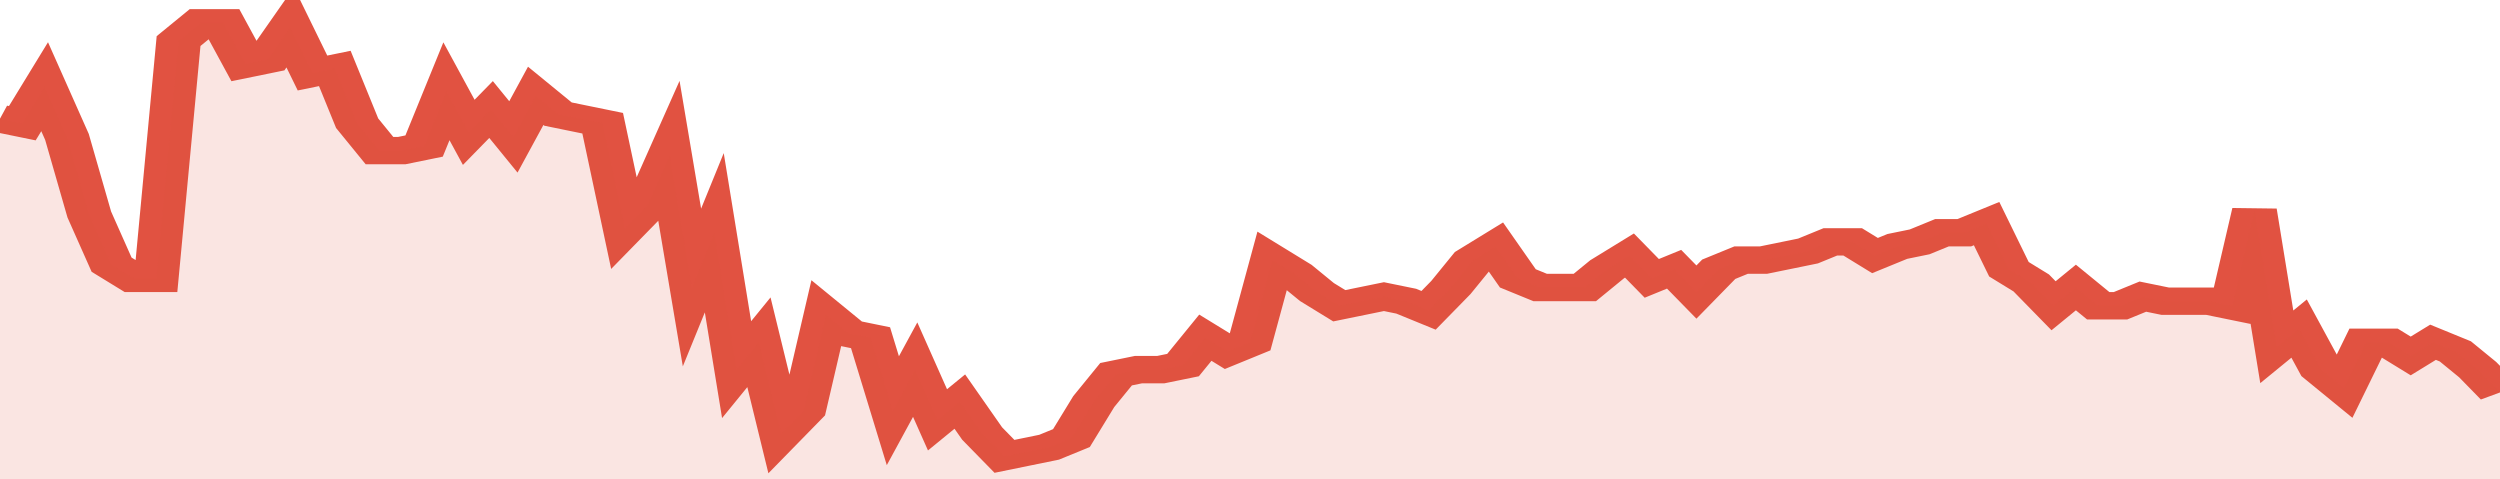
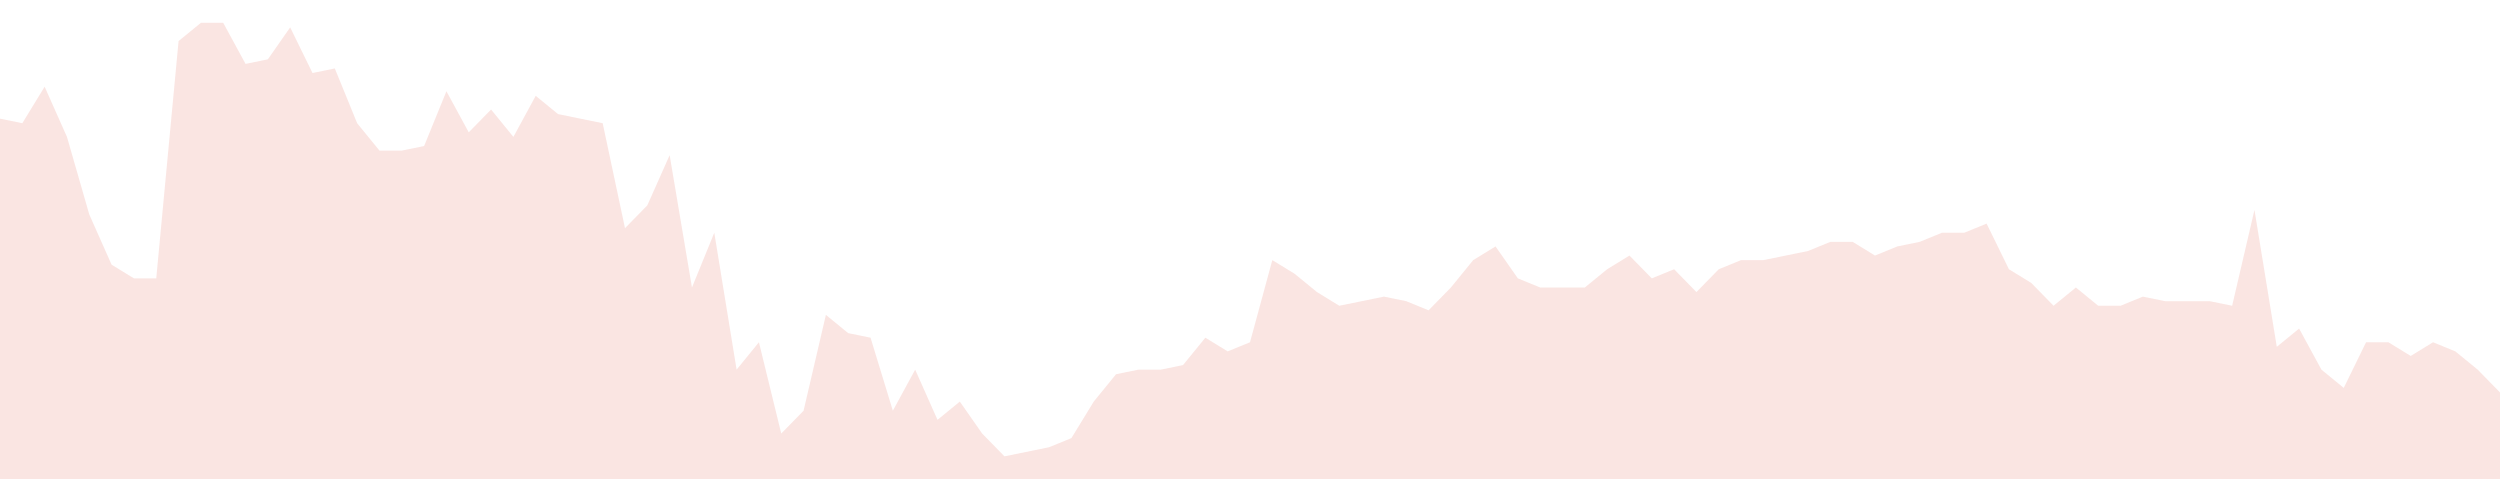
<svg xmlns="http://www.w3.org/2000/svg" viewBox="0 0 336 105" width="120" height="23" preserveAspectRatio="none">
-   <polyline fill="none" stroke="#E15241" stroke-width="6" points="0, 26 3, 27 6, 19 9, 30 12, 47 15, 58 18, 61 21, 61 24, 9 27, 5 30, 5 33, 14 36, 13 39, 6 42, 16 45, 15 48, 27 51, 33 54, 33 57, 32 60, 20 63, 29 66, 24 69, 30 72, 21 75, 25 78, 26 81, 27 84, 50 87, 45 90, 34 93, 63 96, 51 99, 81 102, 75 105, 95 108, 90 111, 69 114, 73 117, 74 120, 90 123, 81 126, 92 129, 88 132, 95 135, 100 138, 99 141, 98 144, 96 147, 88 150, 82 153, 81 156, 81 159, 80 162, 74 165, 77 168, 75 171, 57 174, 60 177, 64 180, 67 183, 66 186, 65 189, 66 192, 68 195, 63 198, 57 201, 54 204, 61 207, 63 210, 63 213, 63 216, 59 219, 56 222, 61 225, 59 228, 64 231, 59 234, 57 237, 57 240, 56 243, 55 246, 53 249, 53 252, 56 255, 54 258, 53 261, 51 264, 51 267, 49 270, 59 273, 62 276, 67 279, 63 282, 67 285, 67 288, 65 291, 66 294, 66 297, 66 300, 67 303, 46 306, 76 309, 72 312, 81 315, 85 318, 75 321, 75 324, 78 327, 75 330, 77 333, 81 336, 86 336, 86 "> </polyline>
  <polygon fill="#E15241" opacity="0.15" points="0, 105 0, 26 3, 27 6, 19 9, 30 12, 47 15, 58 18, 61 21, 61 24, 9 27, 5 30, 5 33, 14 36, 13 39, 6 42, 16 45, 15 48, 27 51, 33 54, 33 57, 32 60, 20 63, 29 66, 24 69, 30 72, 21 75, 25 78, 26 81, 27 84, 50 87, 45 90, 34 93, 63 96, 51 99, 81 102, 75 105, 95 108, 90 111, 69 114, 73 117, 74 120, 90 123, 81 126, 92 129, 88 132, 95 135, 100 138, 99 141, 98 144, 96 147, 88 150, 82 153, 81 156, 81 159, 80 162, 74 165, 77 168, 75 171, 57 174, 60 177, 64 180, 67 183, 66 186, 65 189, 66 192, 68 195, 63 198, 57 201, 54 204, 61 207, 63 210, 63 213, 63 216, 59 219, 56 222, 61 225, 59 228, 64 231, 59 234, 57 237, 57 240, 56 243, 55 246, 53 249, 53 252, 56 255, 54 258, 53 261, 51 264, 51 267, 49 270, 59 273, 62 276, 67 279, 63 282, 67 285, 67 288, 65 291, 66 294, 66 297, 66 300, 67 303, 46 306, 76 309, 72 312, 81 315, 85 318, 75 321, 75 324, 78 327, 75 330, 77 333, 81 336, 86 336, 105 " />
</svg>